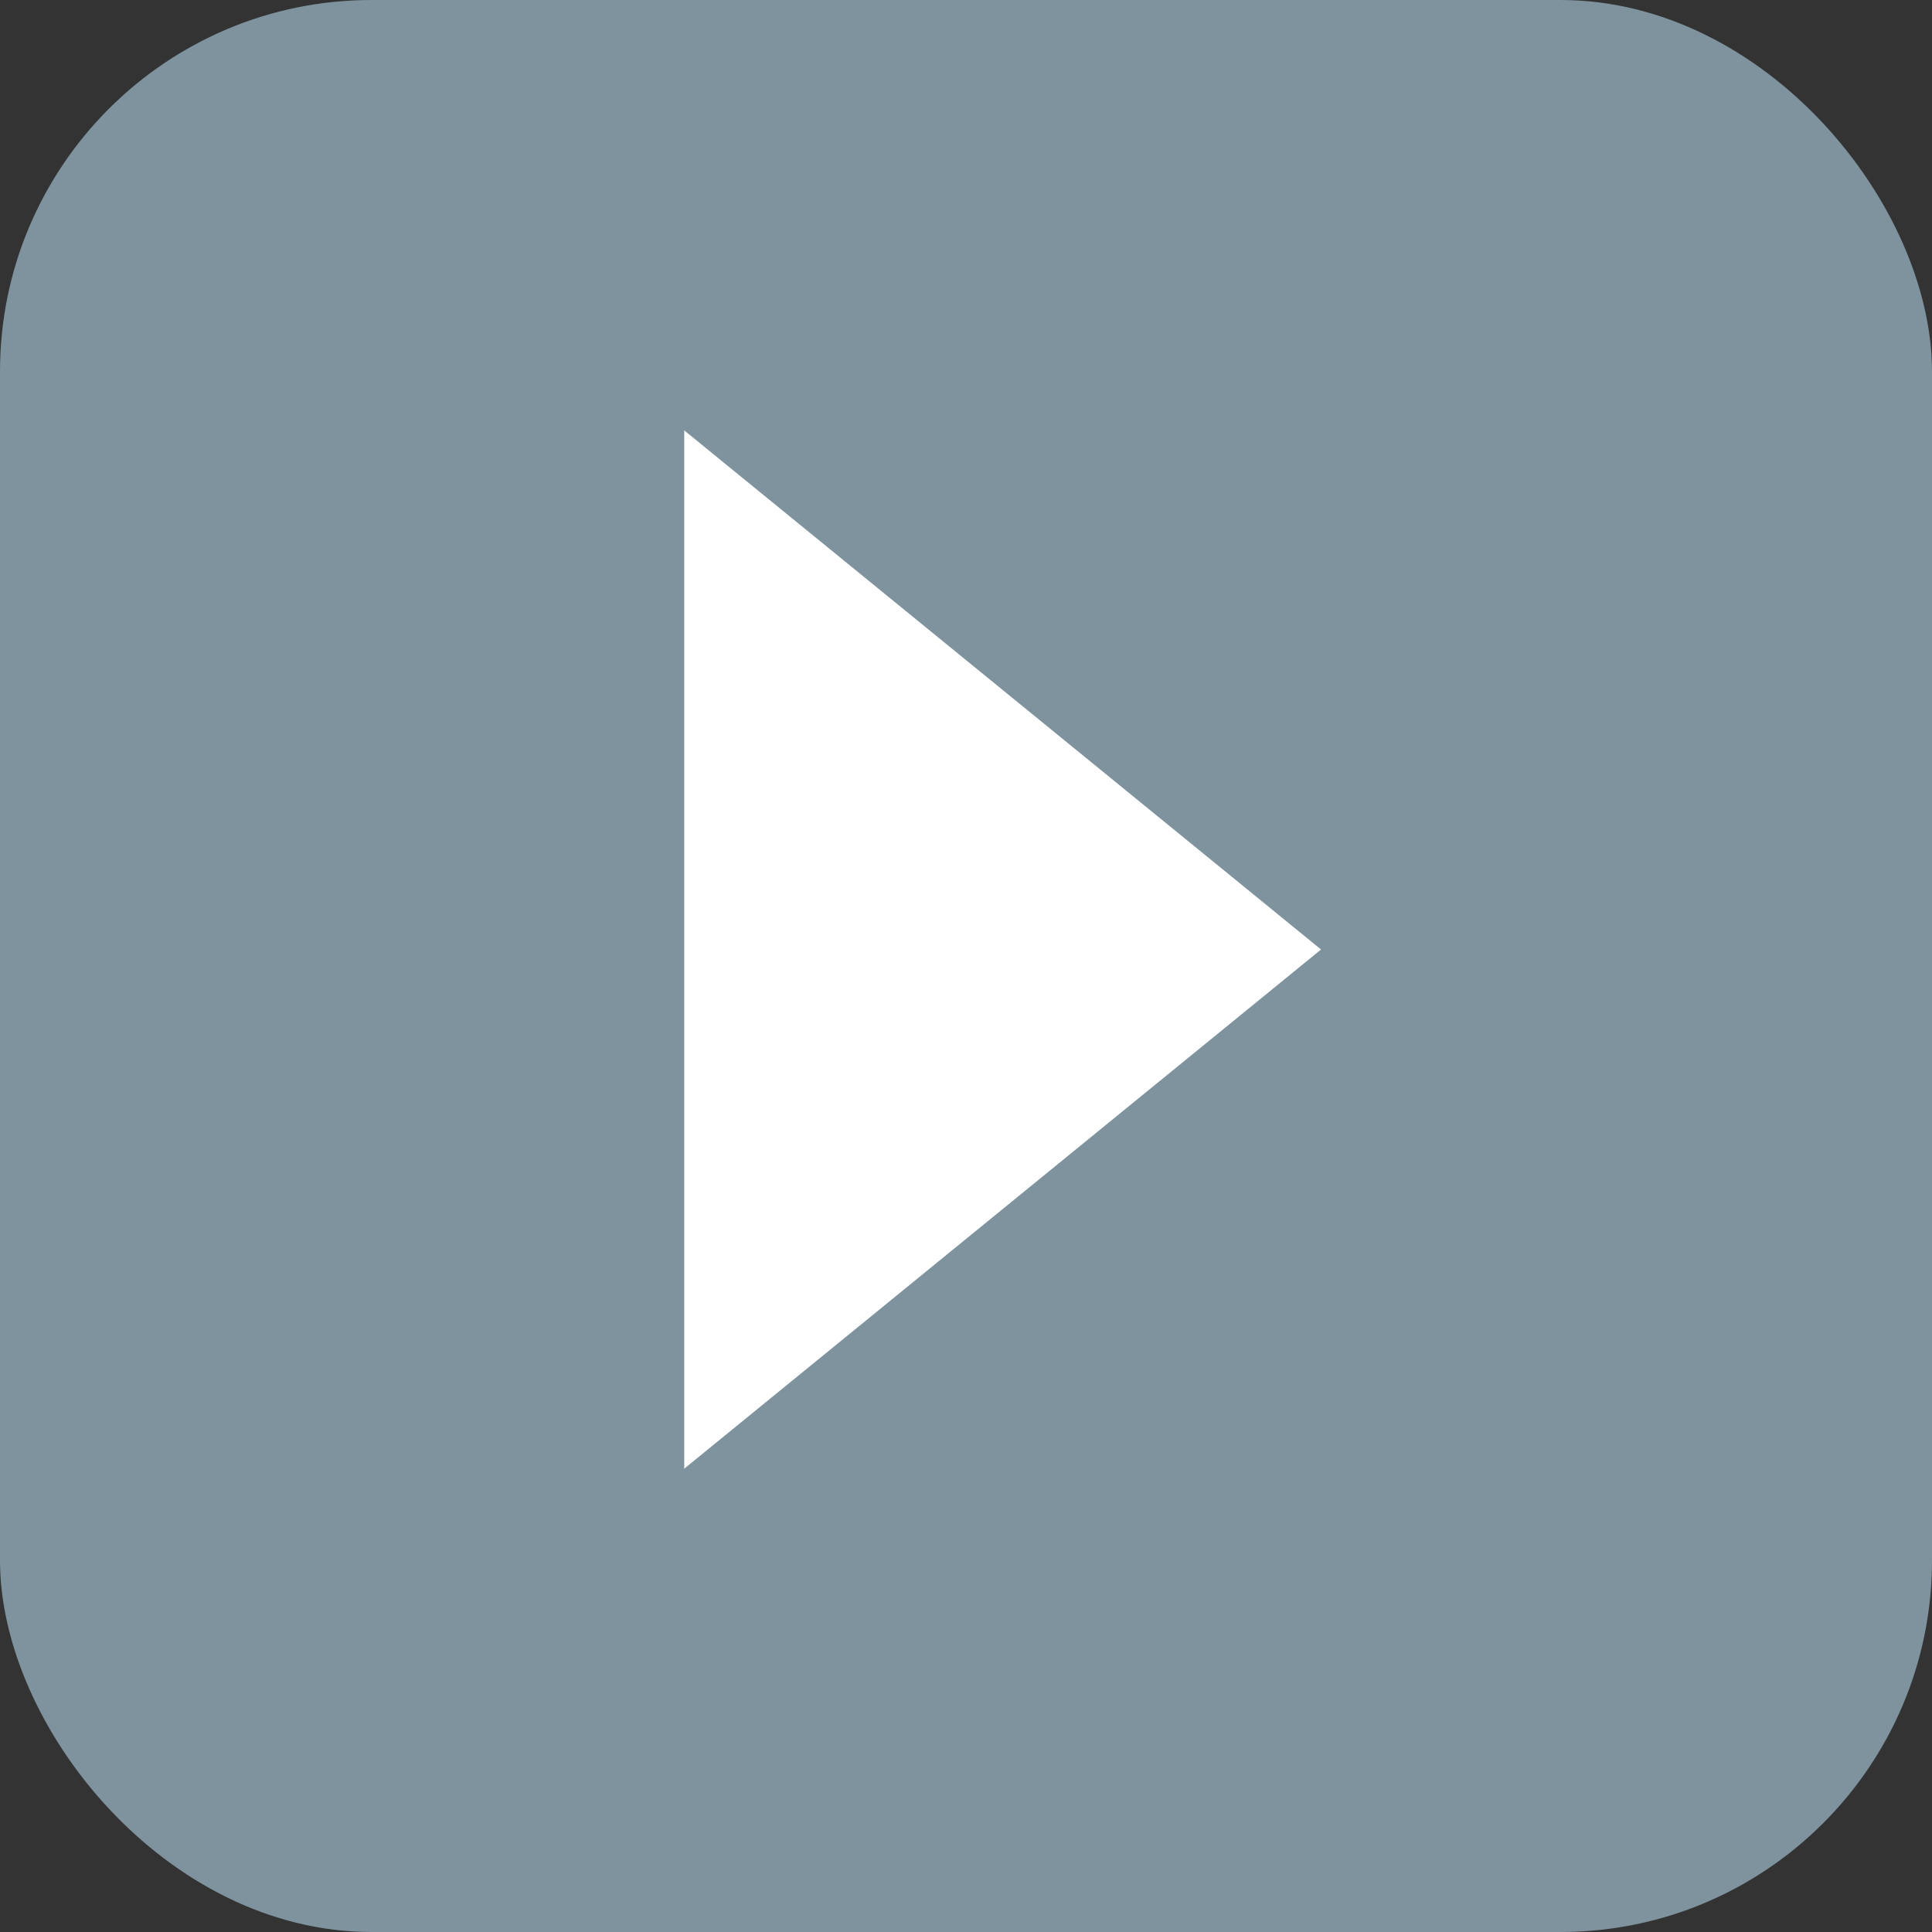
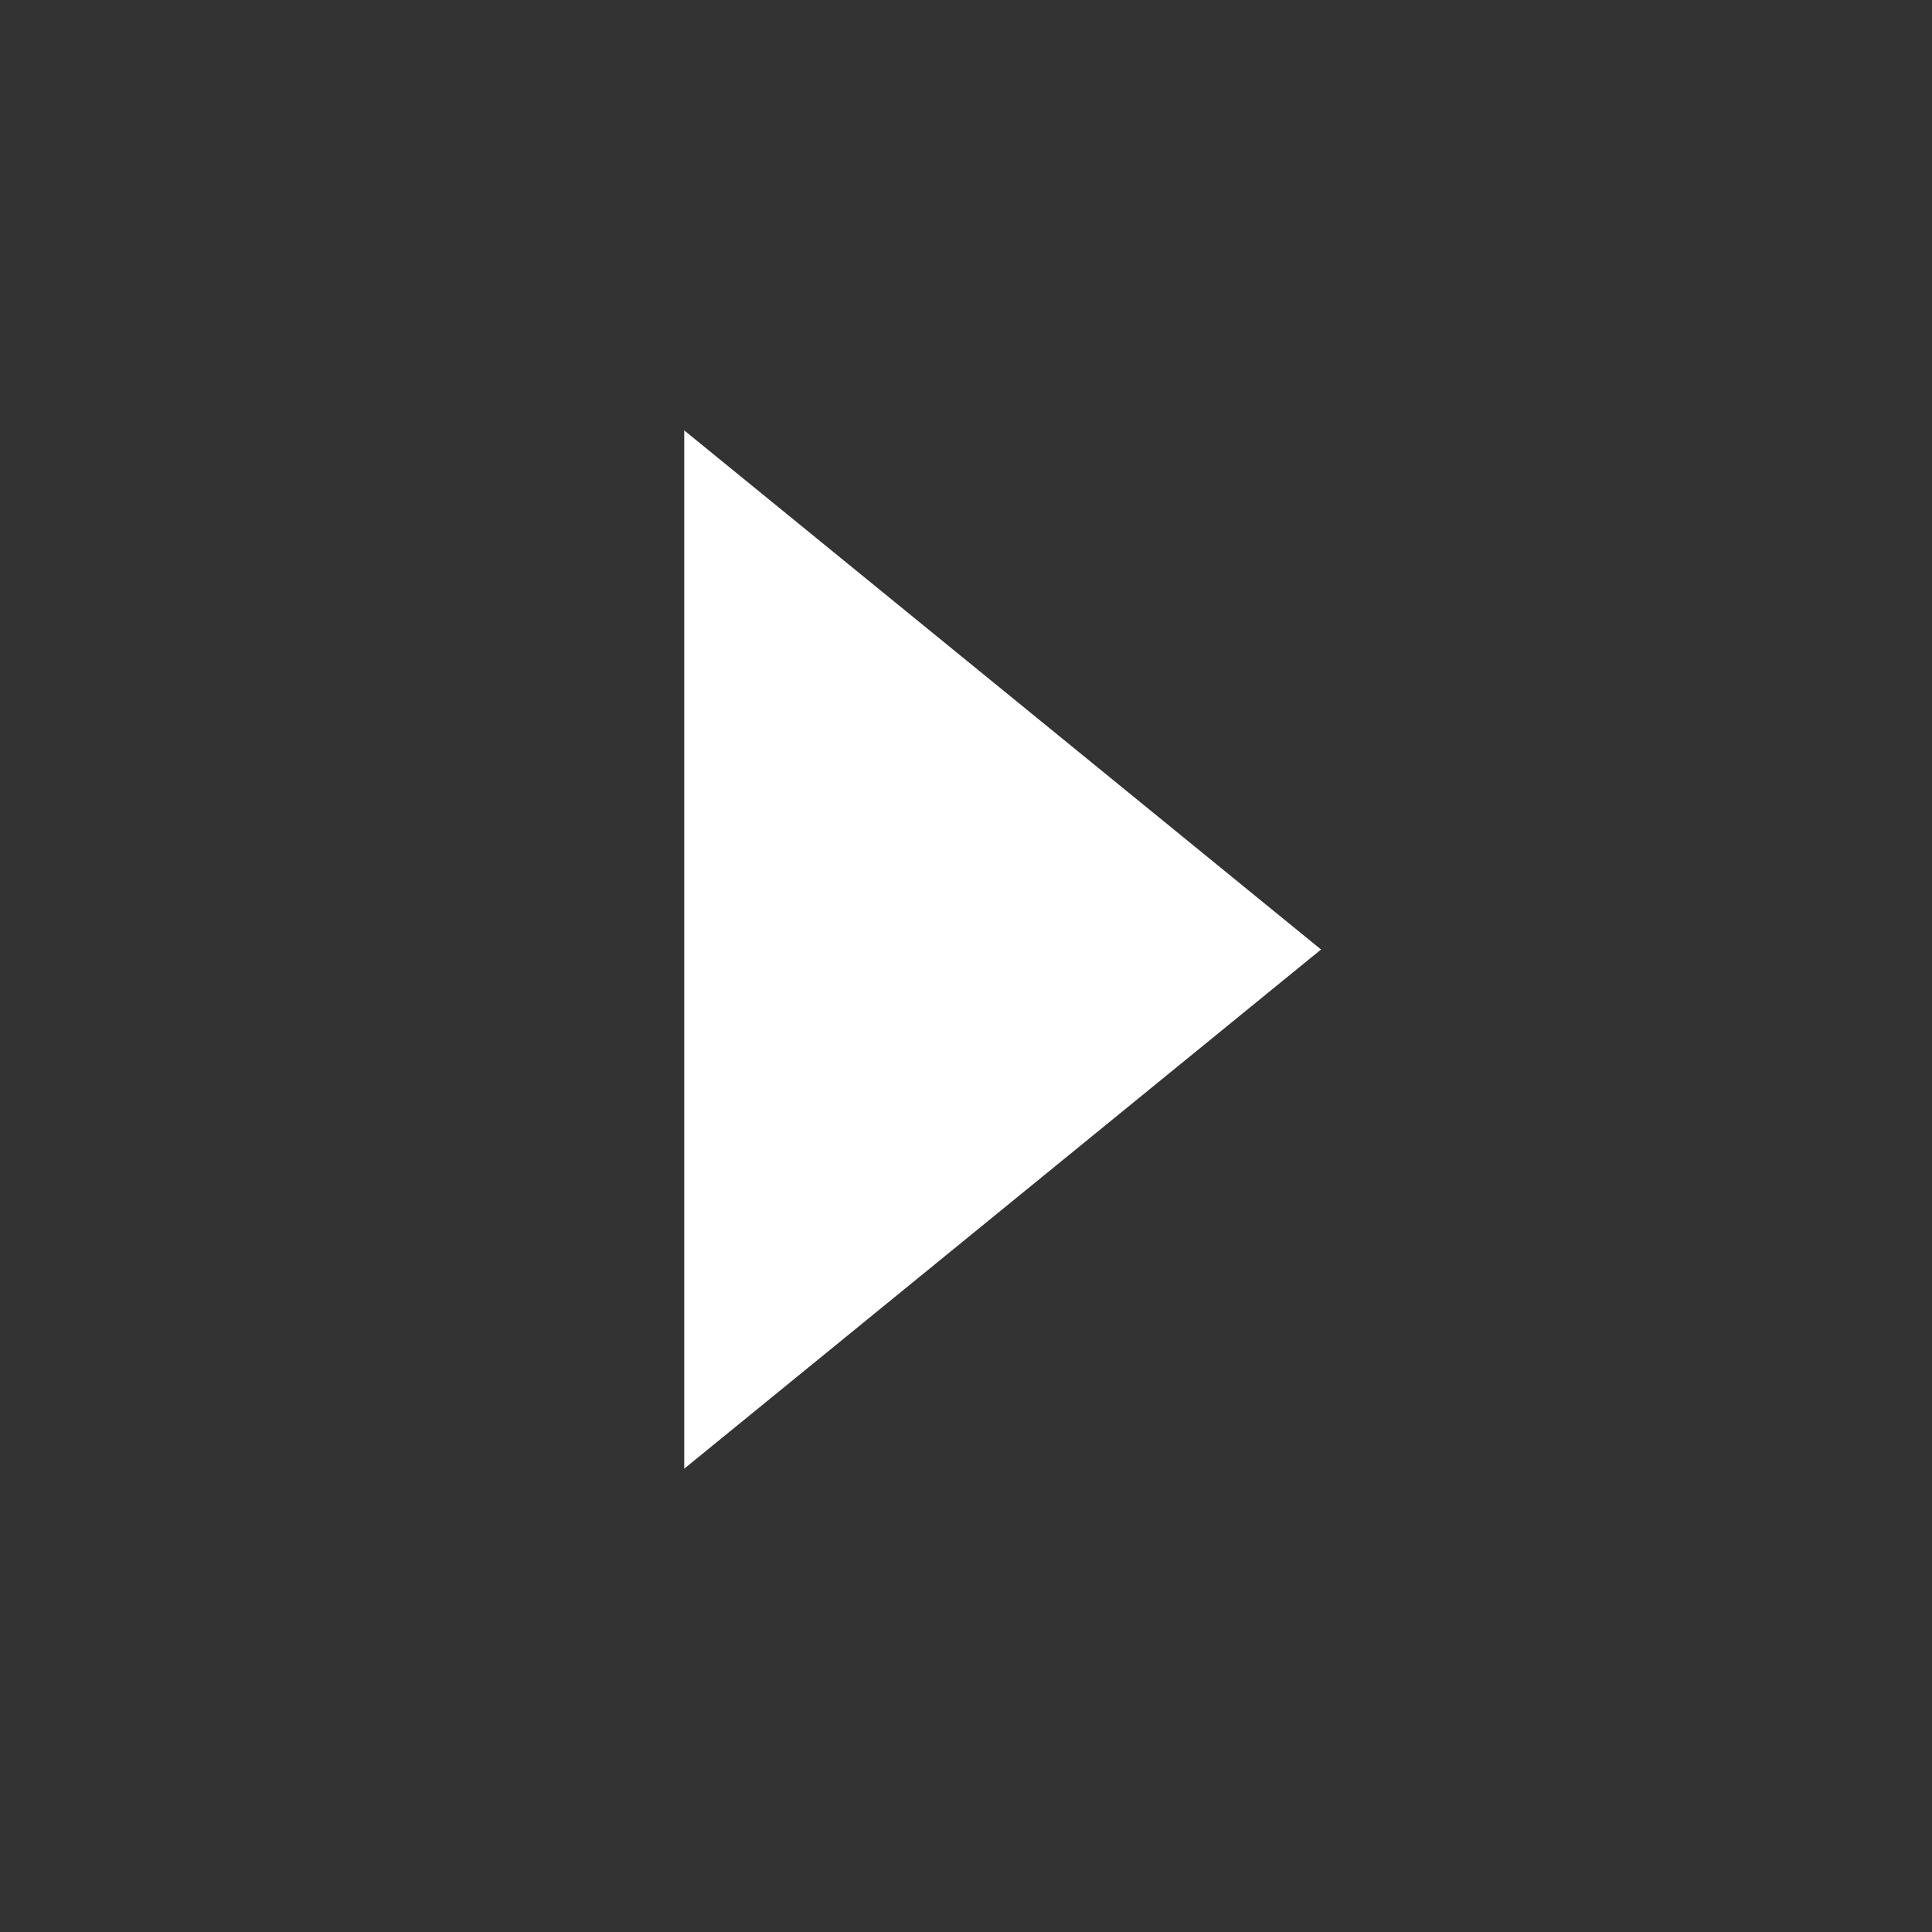
<svg xmlns="http://www.w3.org/2000/svg" width="26" height="26" viewBox="0 0 26 26" fill="none">
  <rect x="0" y="0" width="26" height="26" fill="#333333" stroke="none" />
-   <rect width="26" height="26" rx="5" fill="#7E939E" />
-   <path d="M17.778 12.778L9.208 5.792V19.765L17.778 12.778Z" fill="white" />
+   <path d="M17.778 12.778L9.208 5.792V19.765Z" fill="white" />
</svg>